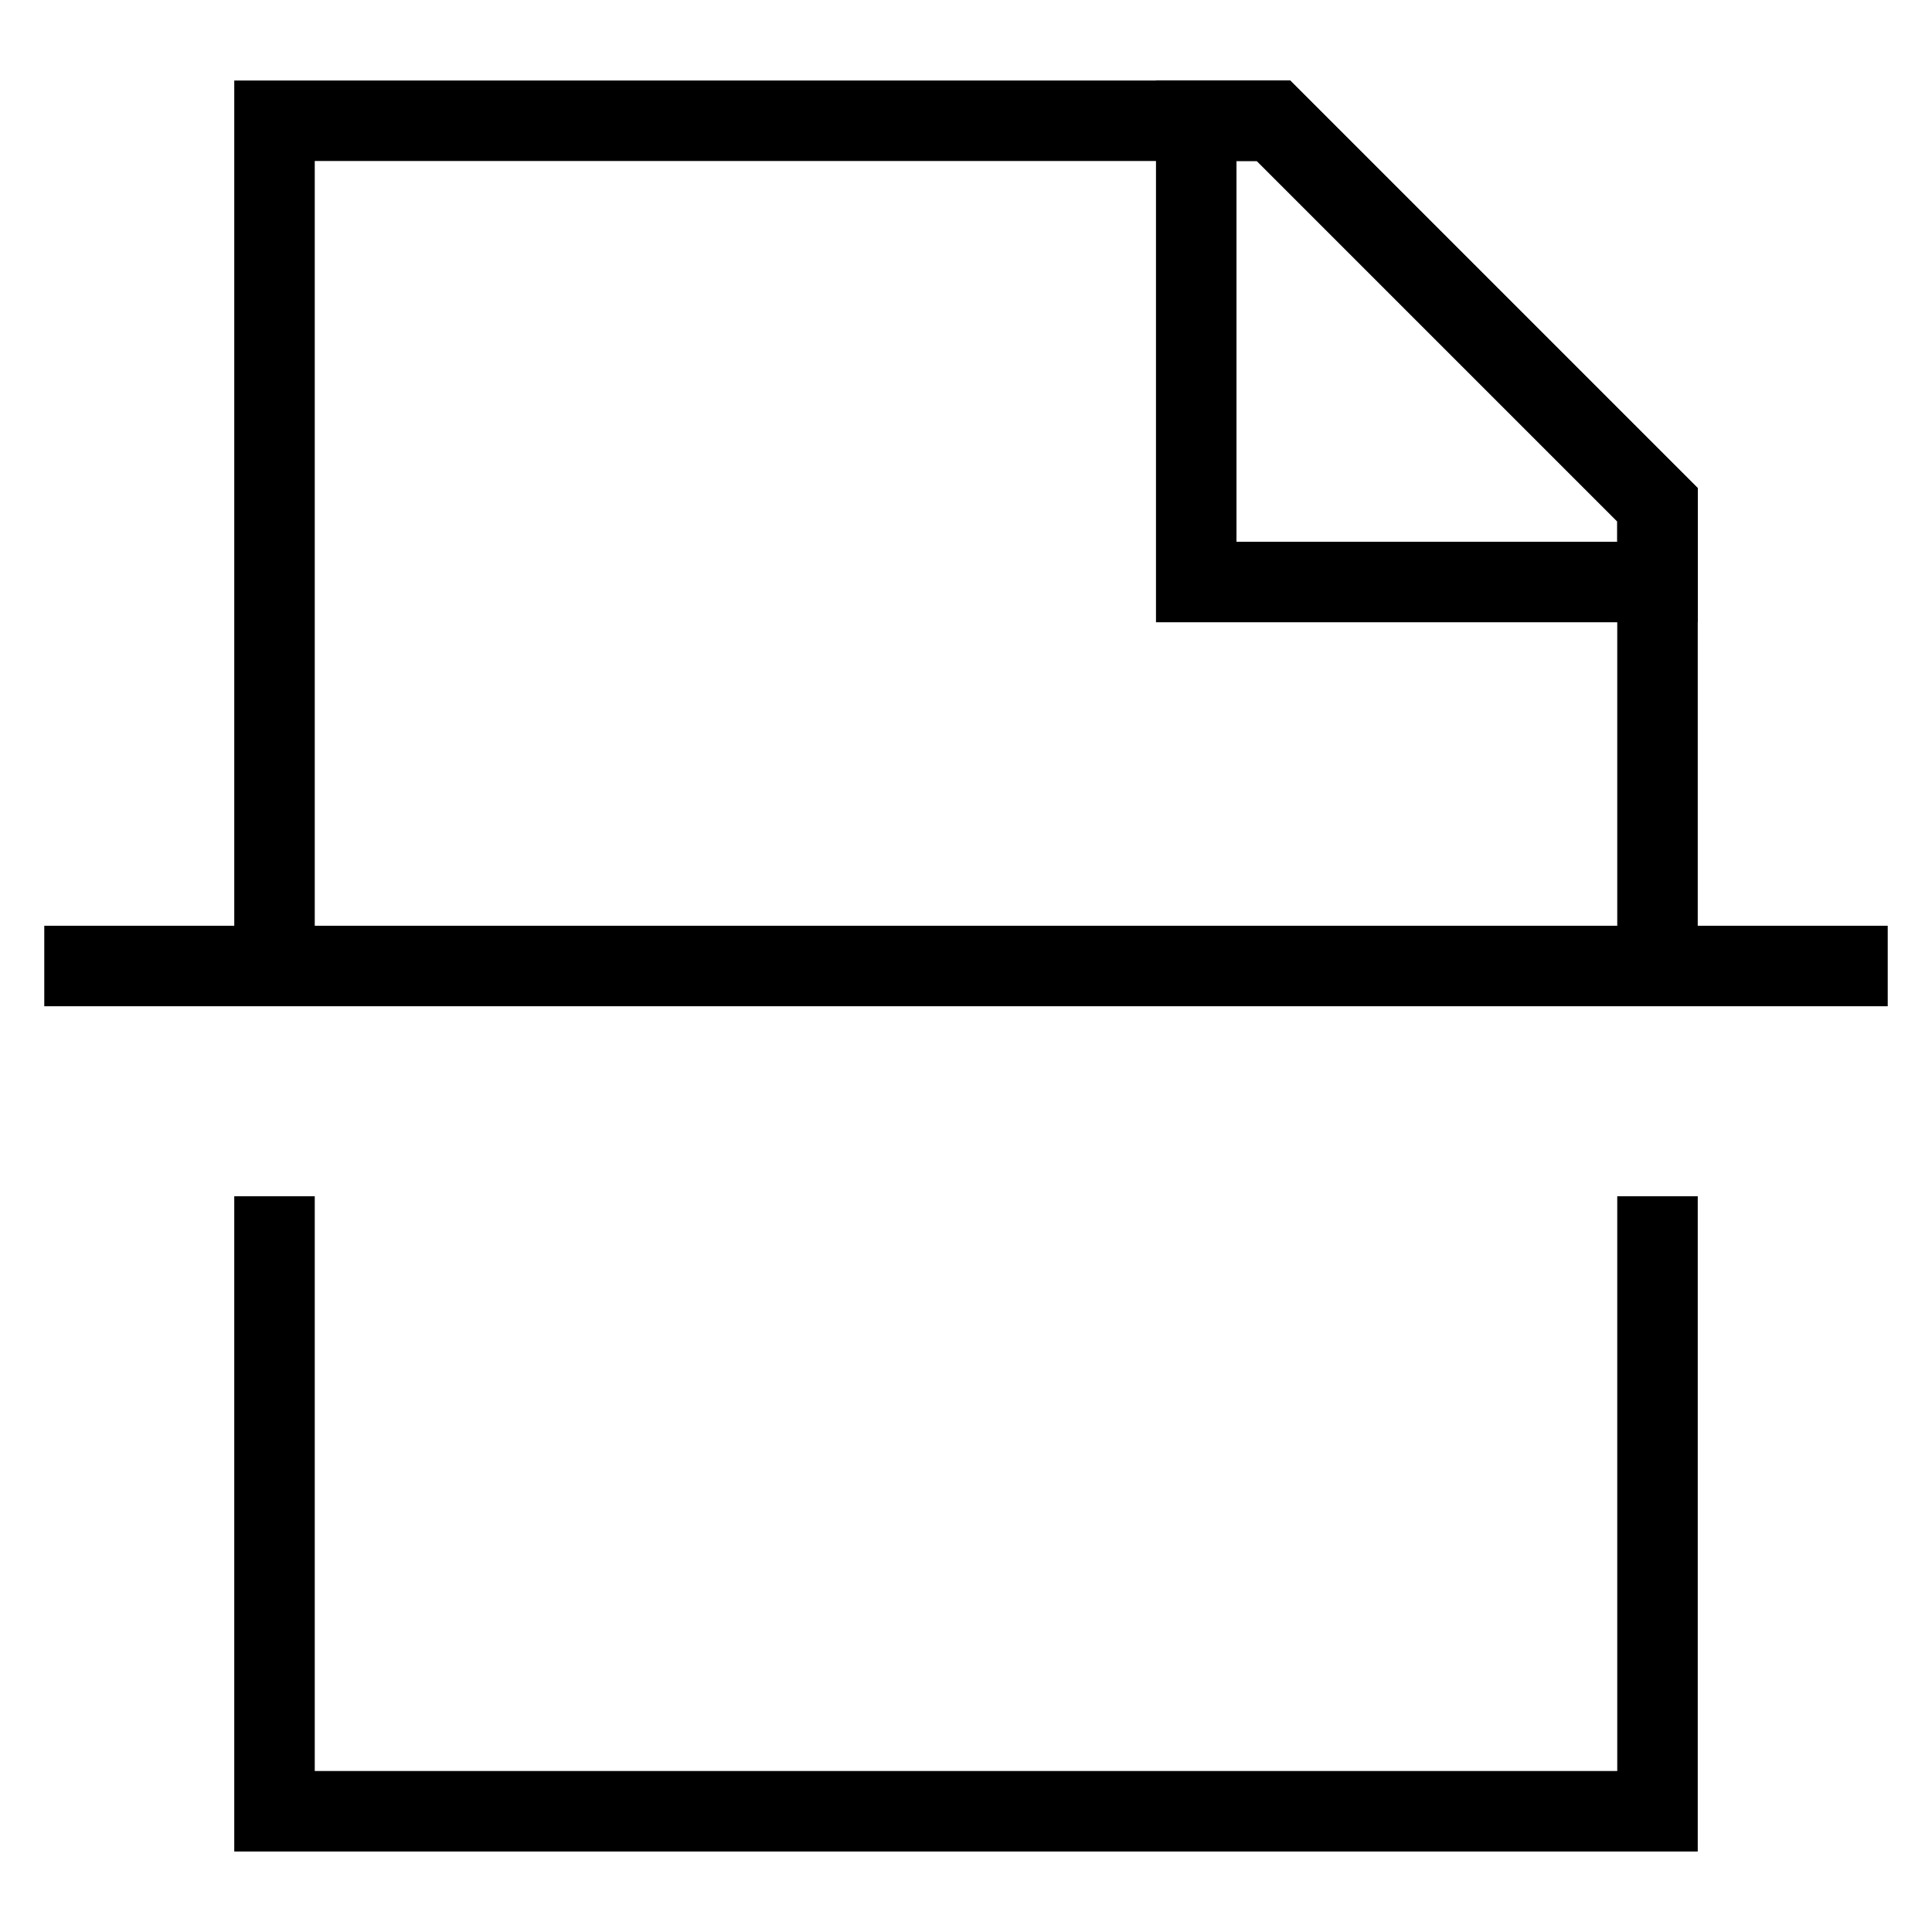
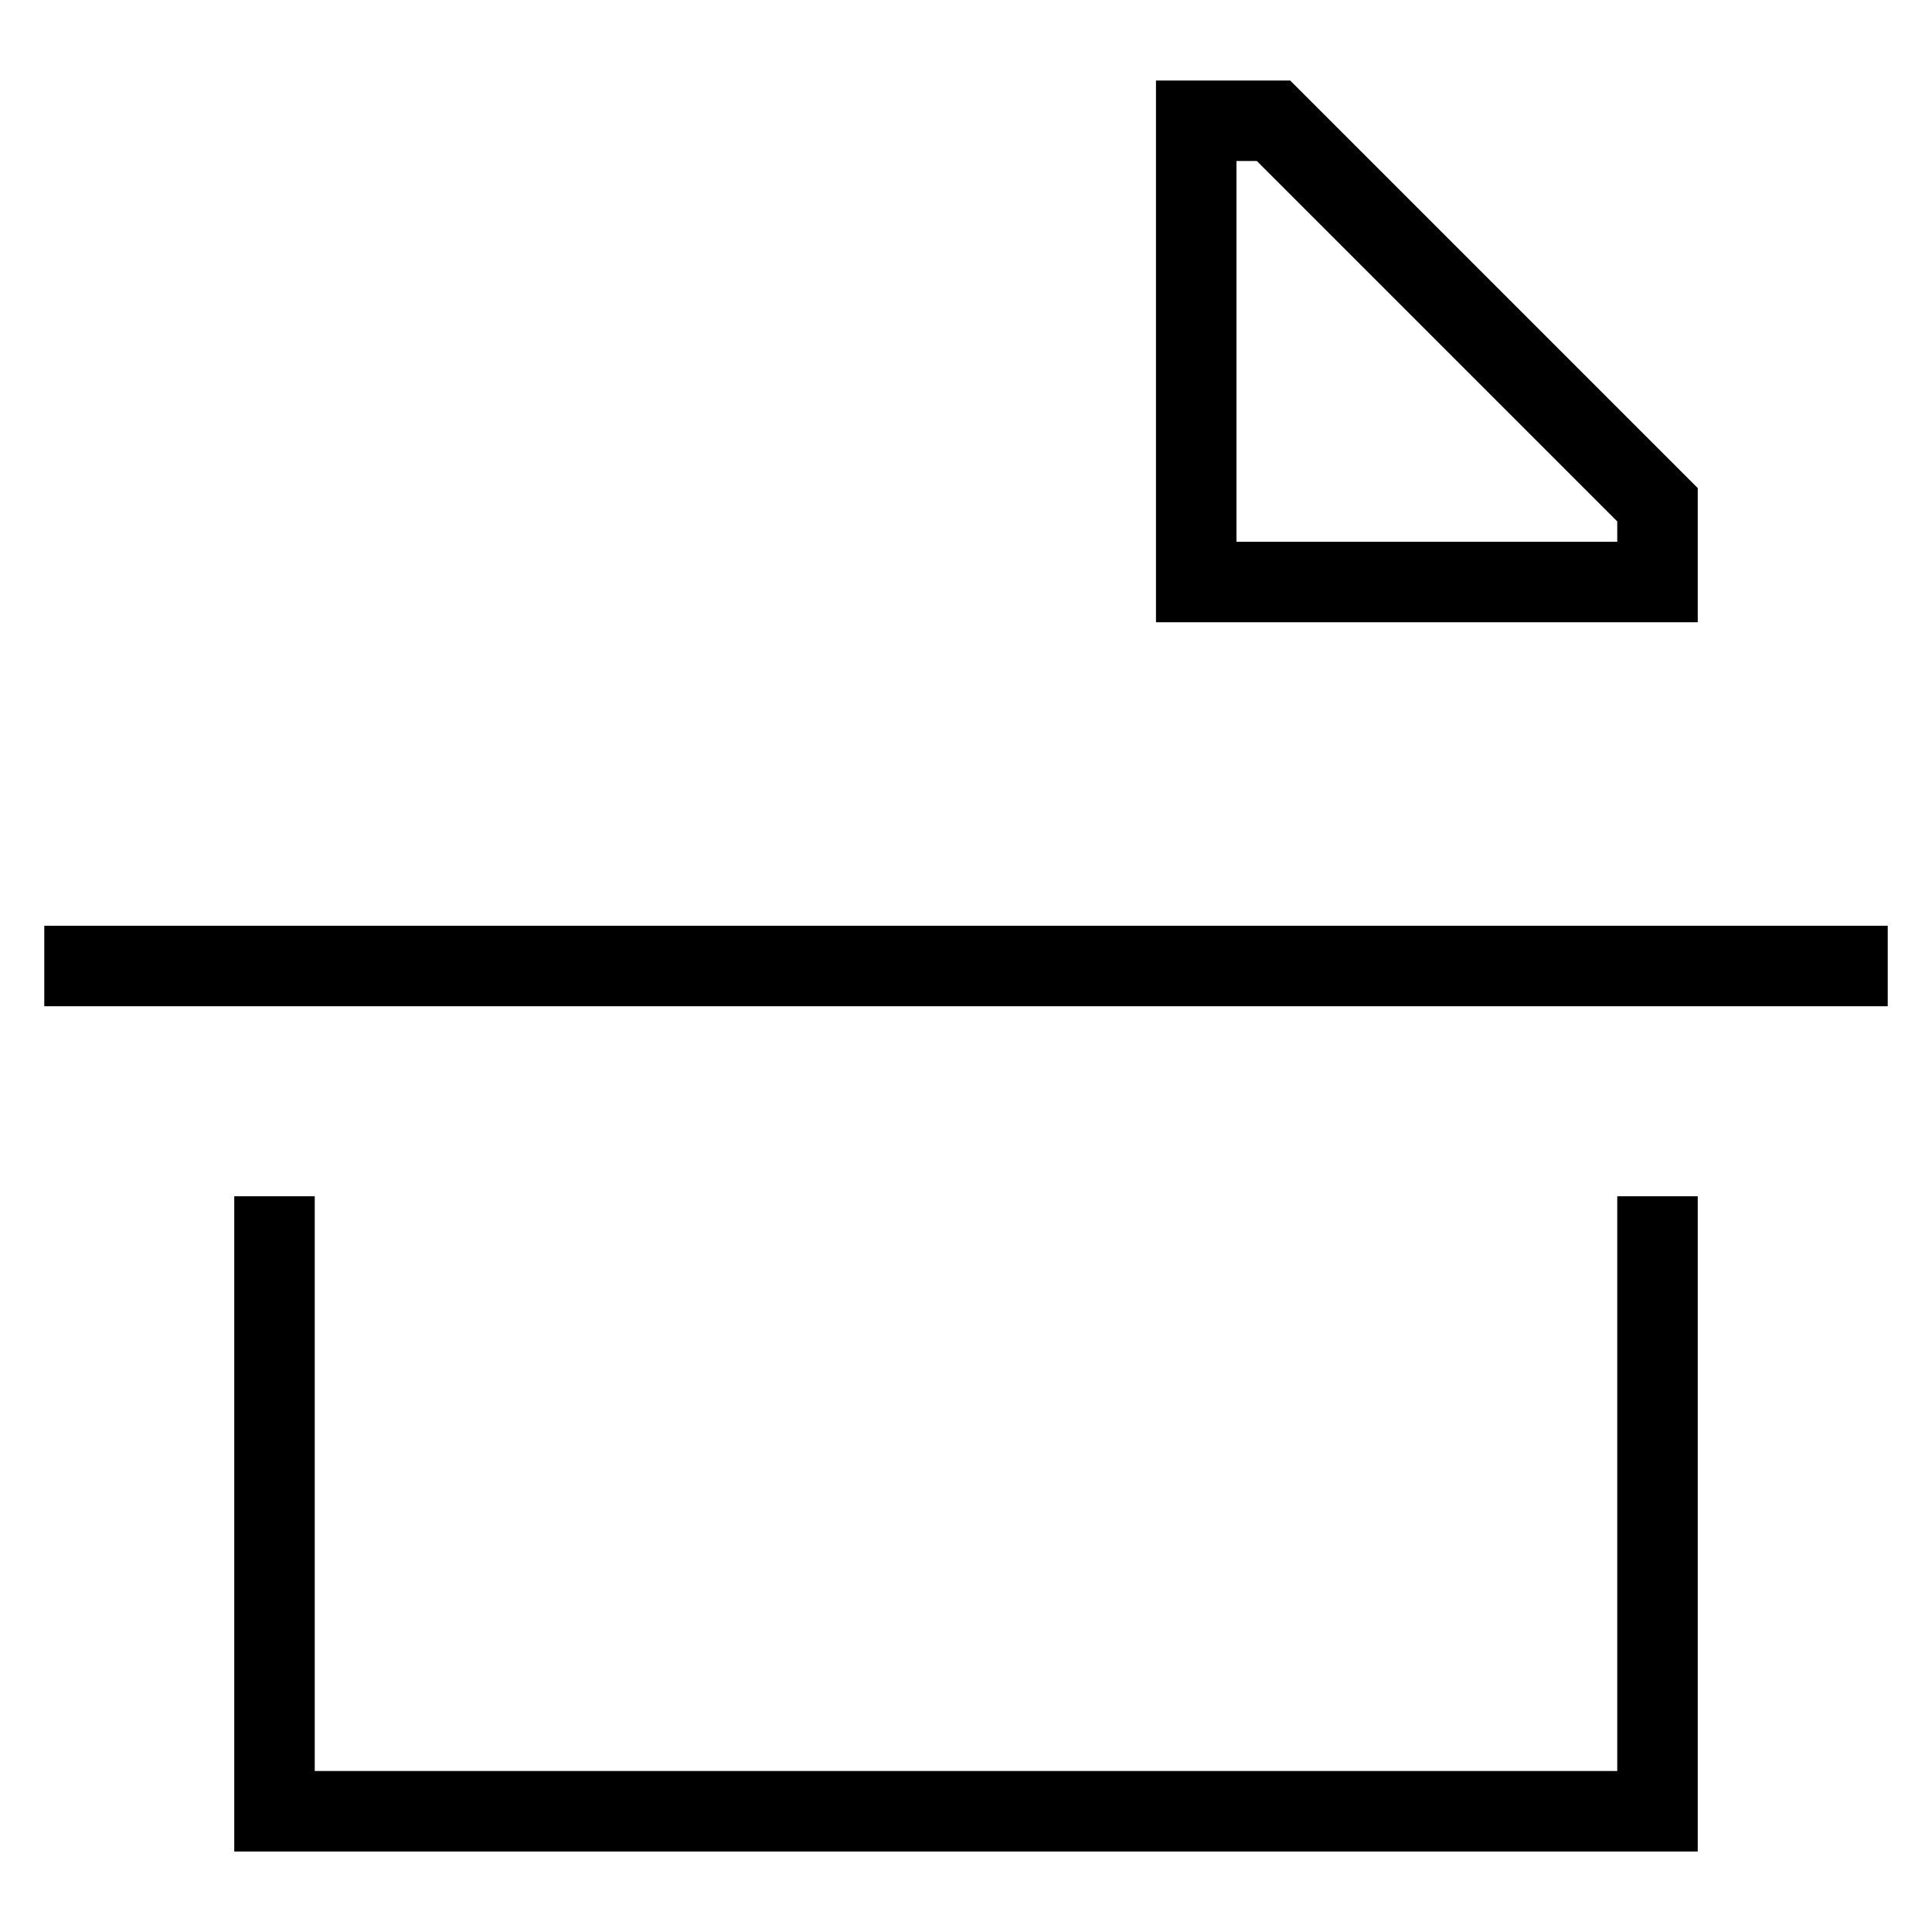
<svg xmlns="http://www.w3.org/2000/svg" id="Layer_1" data-name="Layer 1" viewBox="0 0 24 24" stroke-width="1" width="45" height="45" color="#000000">
  <defs>
    <style>.cls-637647fac3a86d32eae6f271-1{fill:none;stroke:currentColor;stroke-miterlimit:10;}</style>
  </defs>
-   <polyline class="cls-637647fac3a86d32eae6f271-1" points="20.59 12.26 20.59 6.27 15.82 1.5 3.41 1.5 3.41 11.74" />
  <polygon class="cls-637647fac3a86d32eae6f271-1" points="20.59 6.27 20.59 7.23 14.86 7.23 14.86 1.5 15.82 1.5 20.59 6.27" />
  <line class="cls-637647fac3a86d32eae6f271-1" x1="0.55" y1="12" x2="23.45" y2="12" />
  <polyline class="cls-637647fac3a86d32eae6f271-1" points="20.59 14.86 20.59 22.5 3.41 22.5 3.41 14.86" />
</svg>